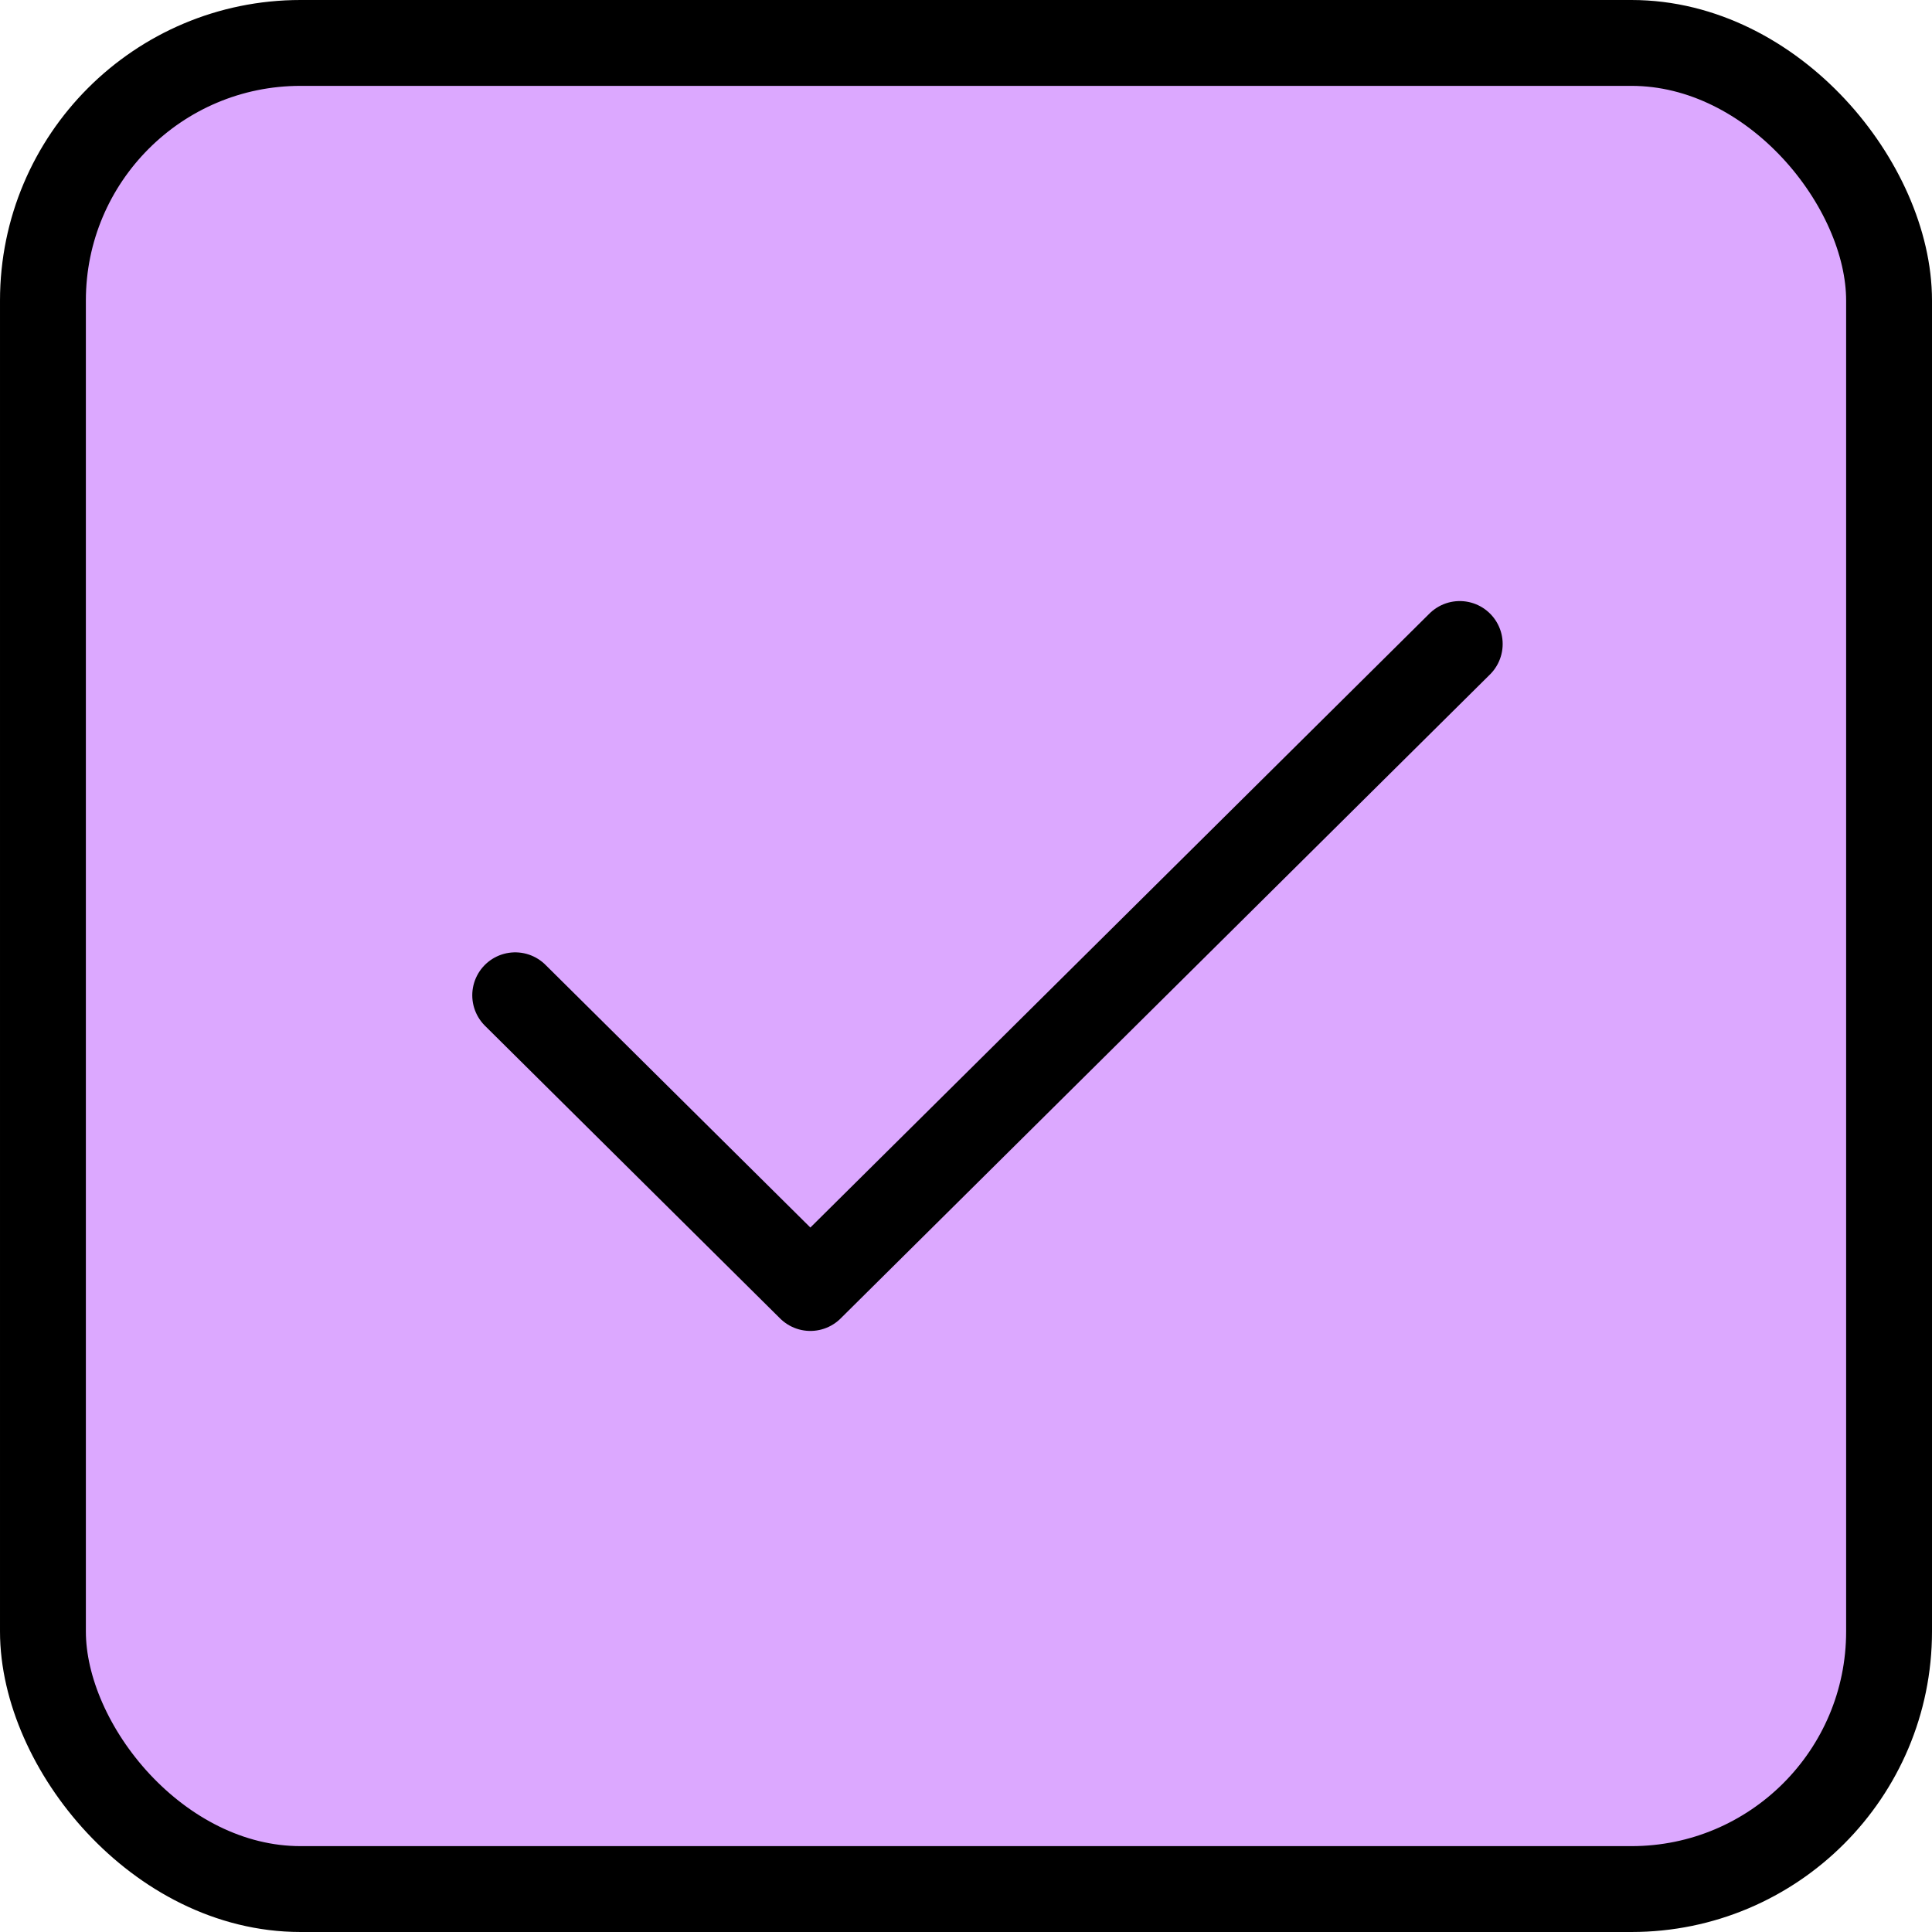
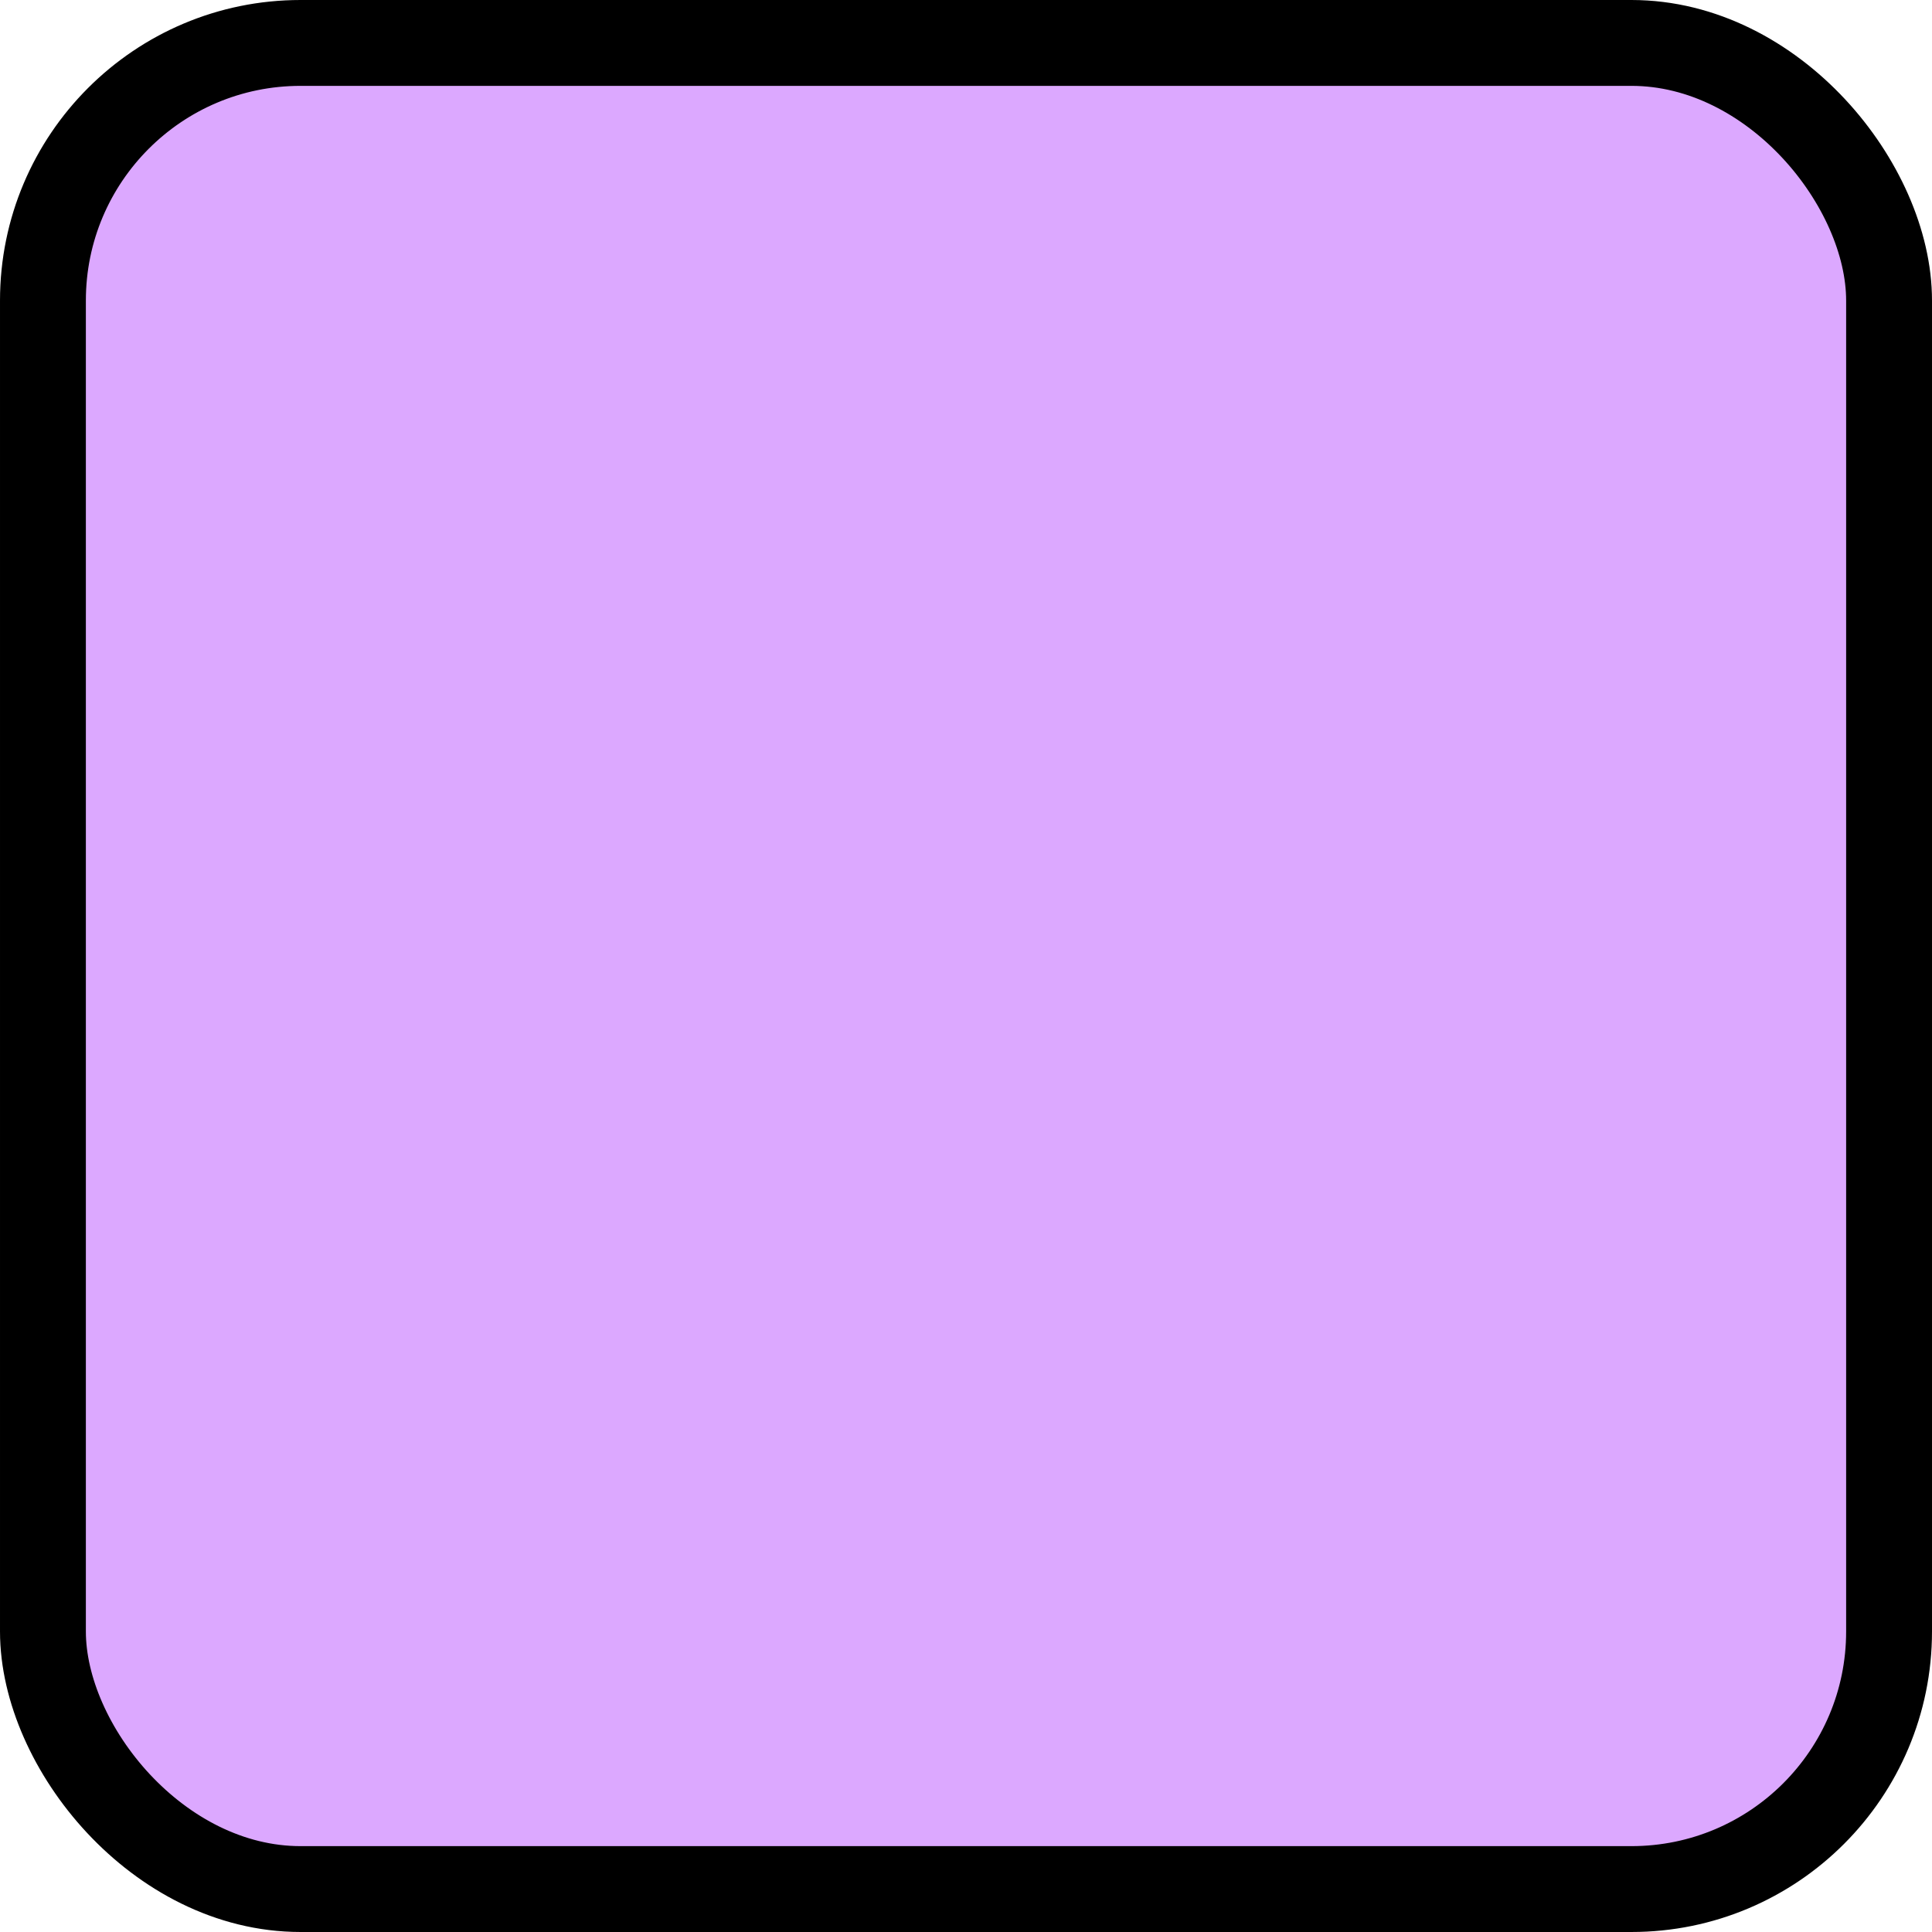
<svg xmlns="http://www.w3.org/2000/svg" width="45" height="45" viewBox="0 0 45 45" fill="none">
  <rect x="1" y="1" width="43" height="43" rx="6" fill="#DCA8FF" stroke="black" stroke-width="2" />
-   <path d="M34 15L18.875 30L12 23.182" fill="#DCA8FF" />
-   <path d="M34 15L18.875 30L12 23.182" stroke="black" stroke-width="2" stroke-linecap="round" stroke-linejoin="round" />
</svg>